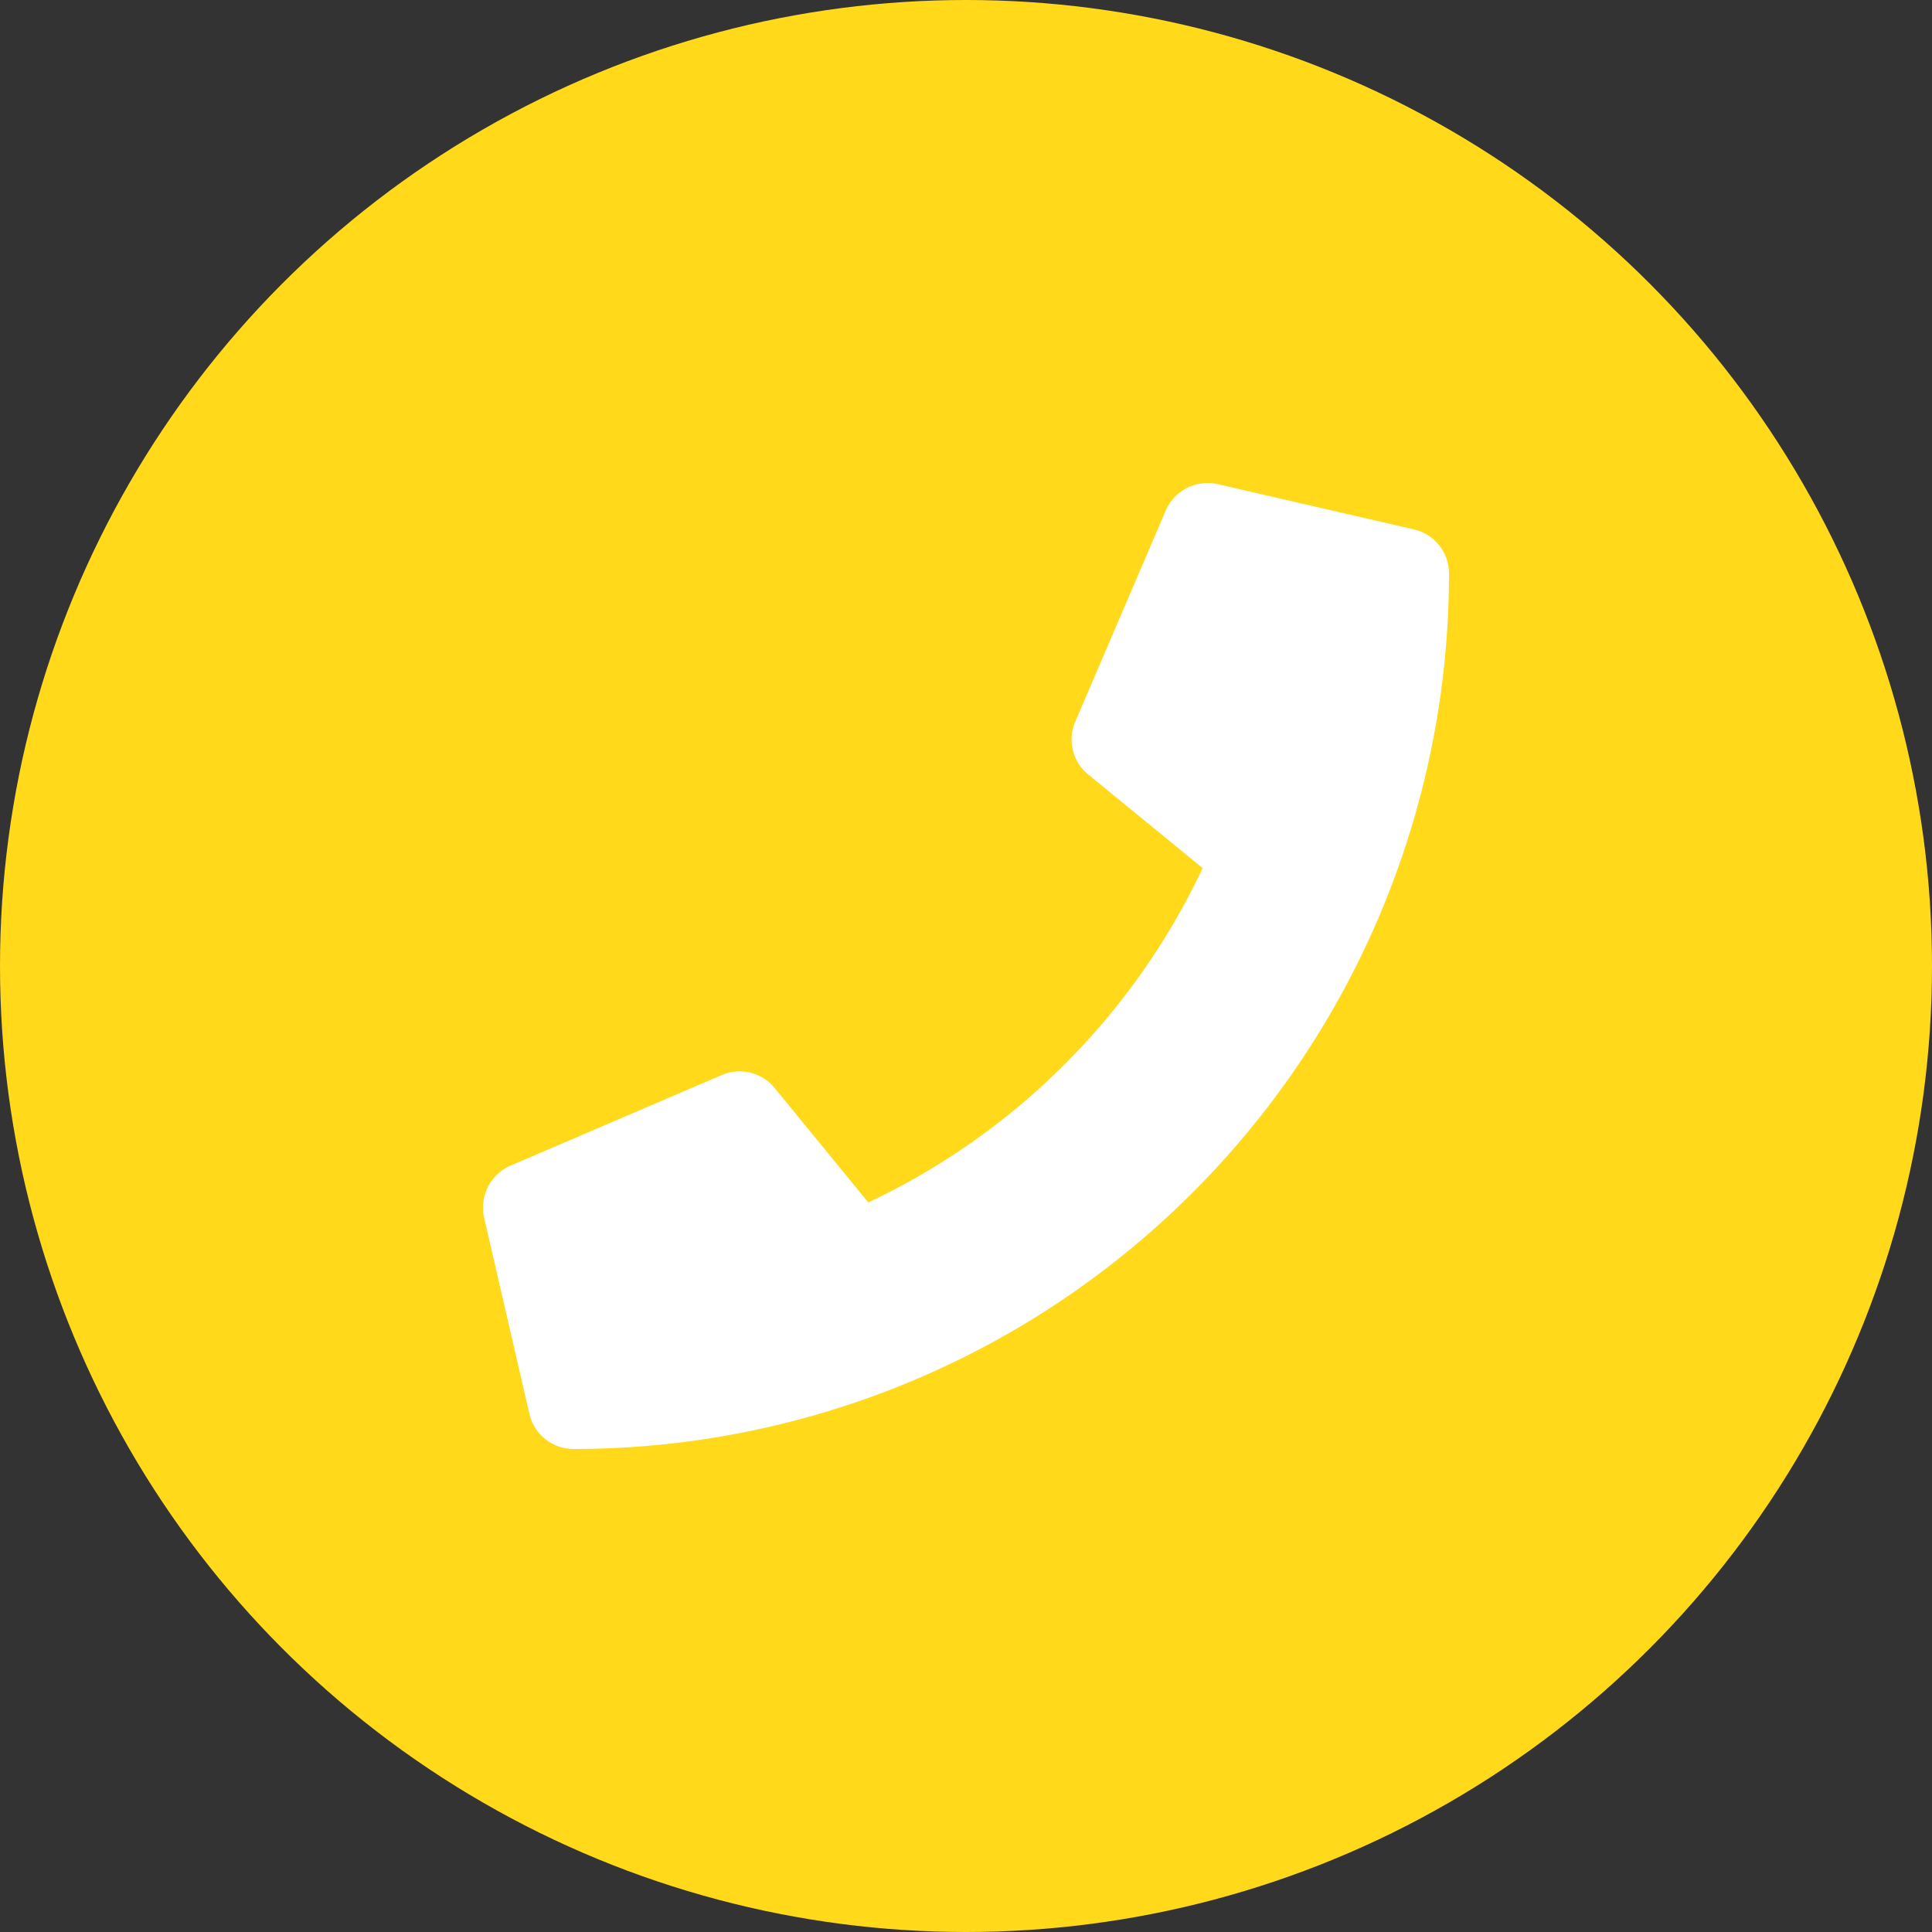
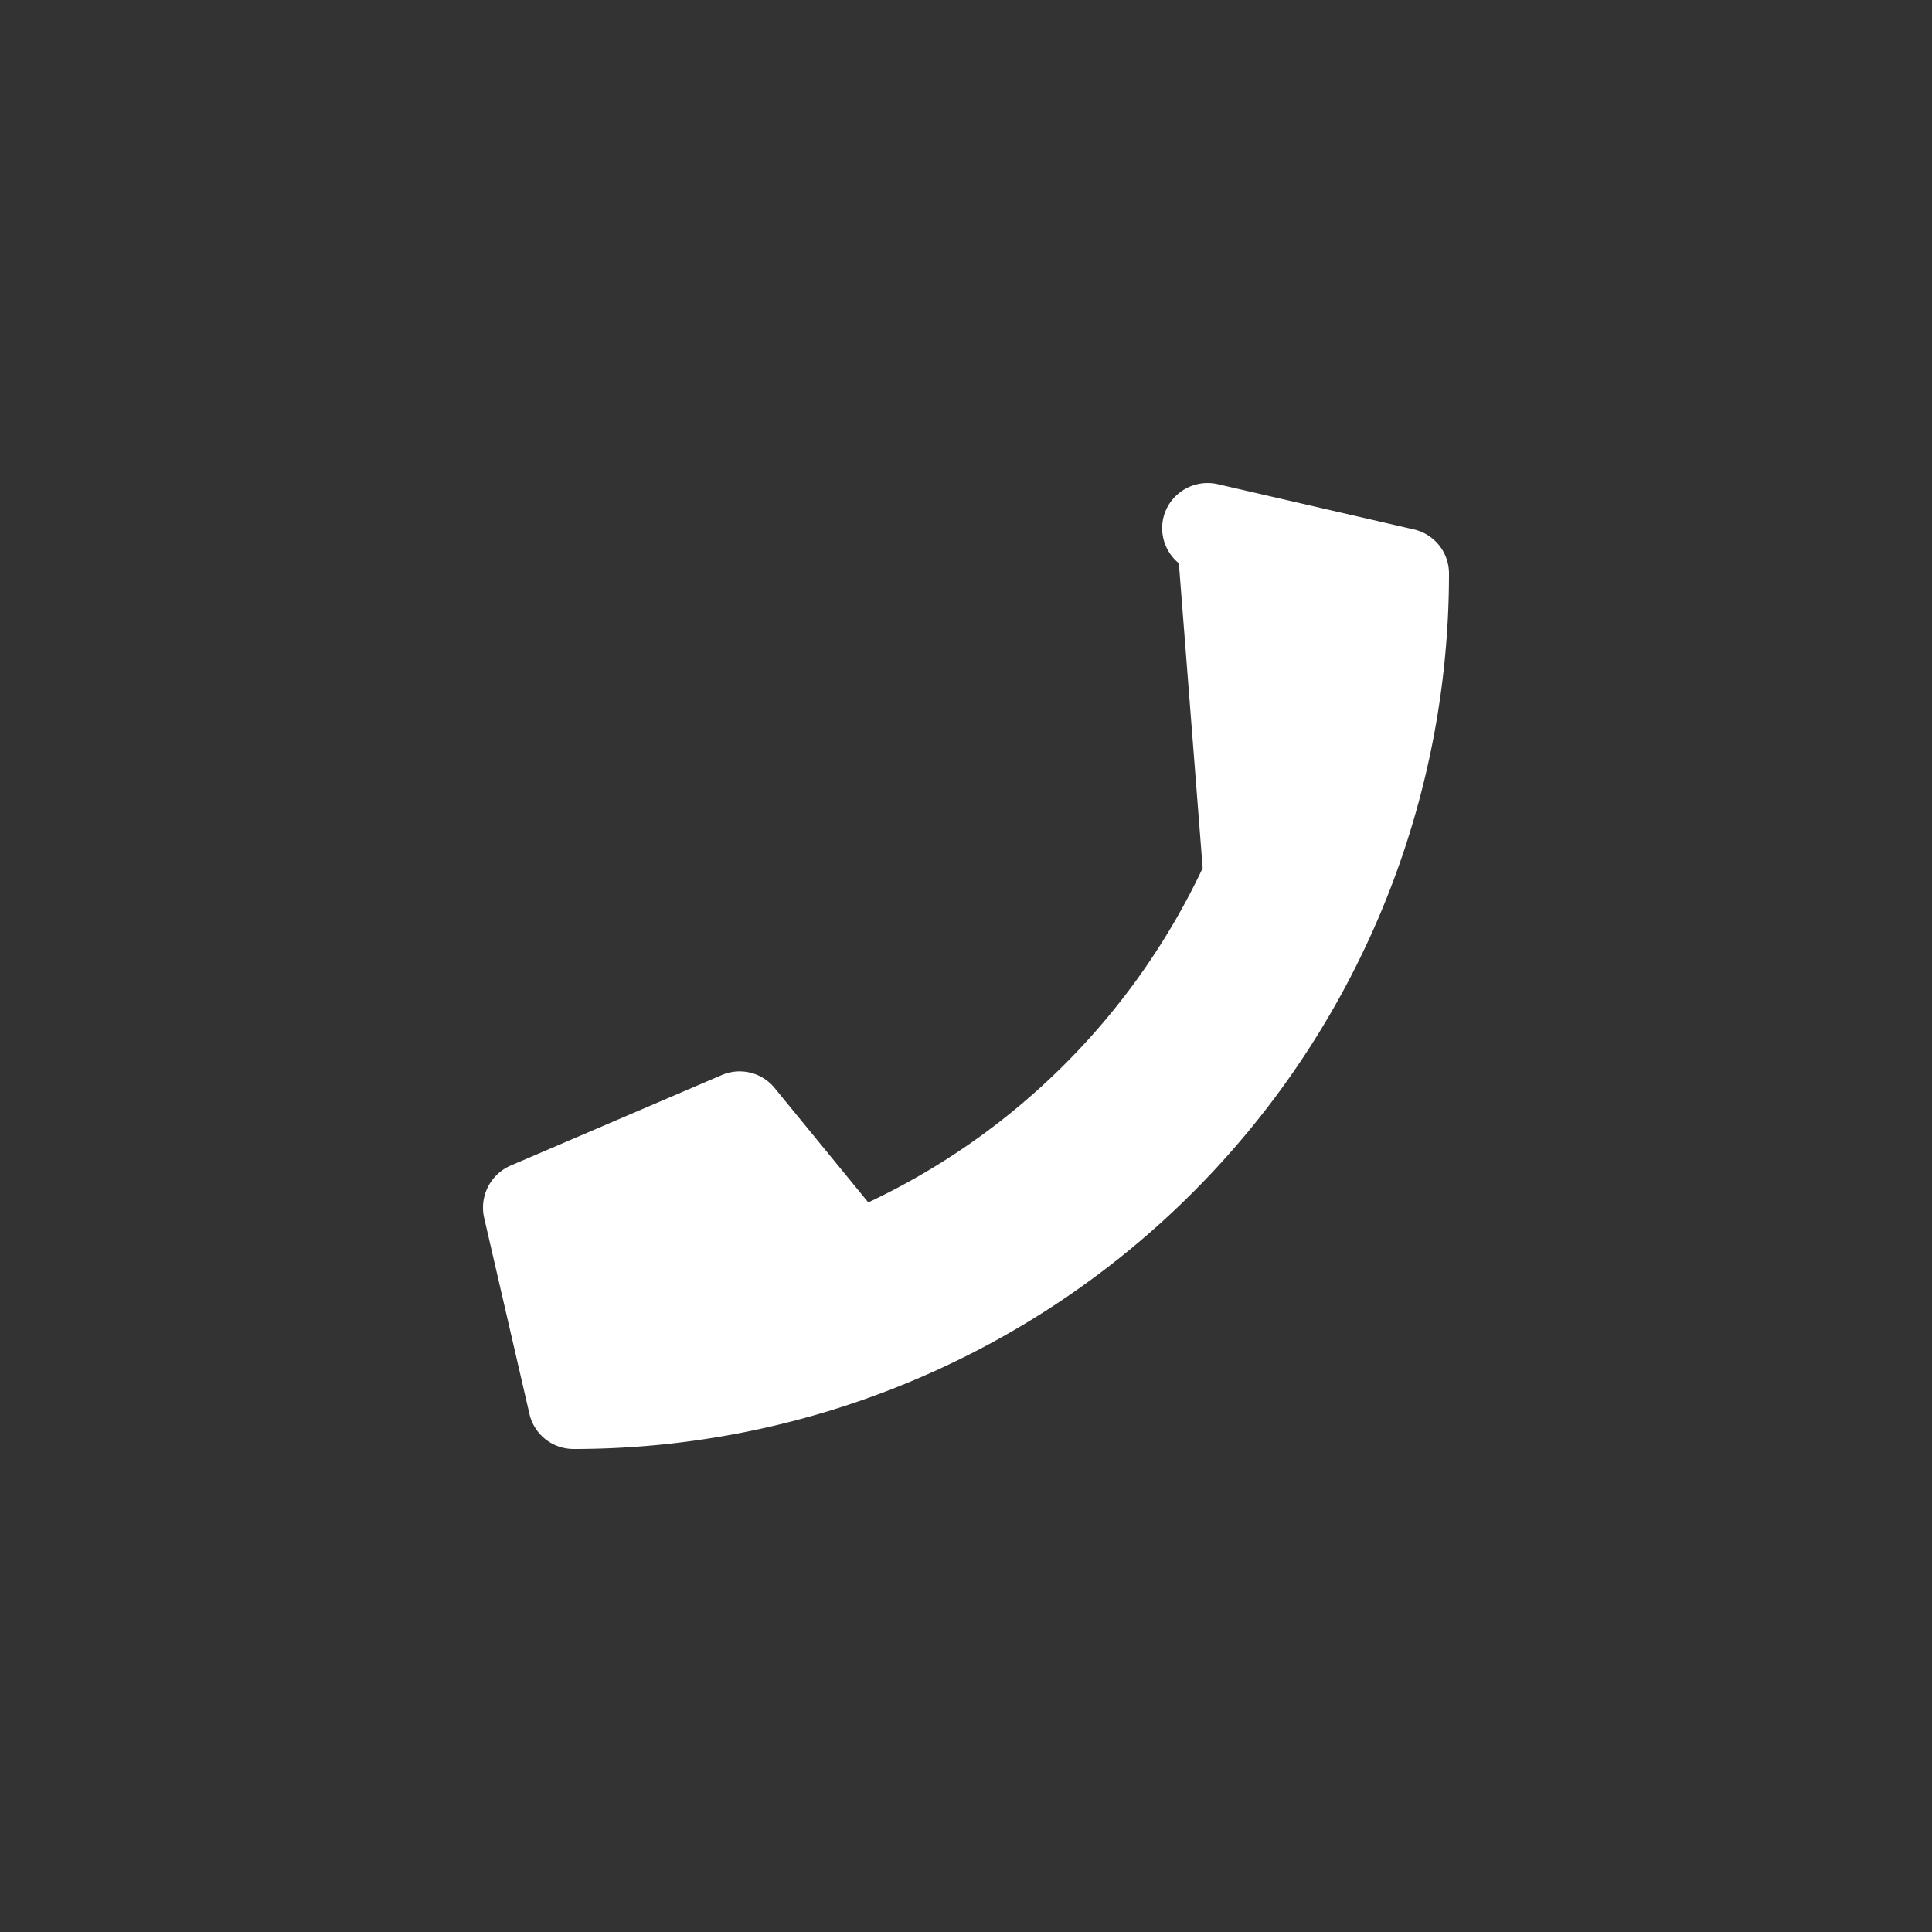
<svg xmlns="http://www.w3.org/2000/svg" width="40" height="40" viewBox="0 0 40 40">
  <rect x="0" y="0" width="40" height="40" fill="#333333" stroke="none" />
  <g transform="translate(-1673 -38)">
-     <circle cx="20" cy="20" r="20" transform="translate(1673 38)" fill="#ffd91a" />
-     <path d="M19.273-16.539l-4.062-.937a.944.944,0,0,0-1.074.543l-1.875,4.375a.935.935,0,0,0,.27,1.094L14.9-9.527A14.477,14.477,0,0,1,7.977-2.605L6.039-4.973a.936.936,0,0,0-1.094-.27L.57-3.367A.949.949,0,0,0,.023-2.289L.961,1.773a.937.937,0,0,0,.914.727A18.123,18.123,0,0,0,20-15.625.936.936,0,0,0,19.273-16.539Z" transform="translate(1683 65.5)" fill="#fff" />
+     <path d="M19.273-16.539l-4.062-.937a.944.944,0,0,0-1.074.543a.935.935,0,0,0,.27,1.094L14.9-9.527A14.477,14.477,0,0,1,7.977-2.605L6.039-4.973a.936.936,0,0,0-1.094-.27L.57-3.367A.949.949,0,0,0,.023-2.289L.961,1.773a.937.937,0,0,0,.914.727A18.123,18.123,0,0,0,20-15.625.936.936,0,0,0,19.273-16.539Z" transform="translate(1683 65.5)" fill="#fff" />
  </g>
</svg>